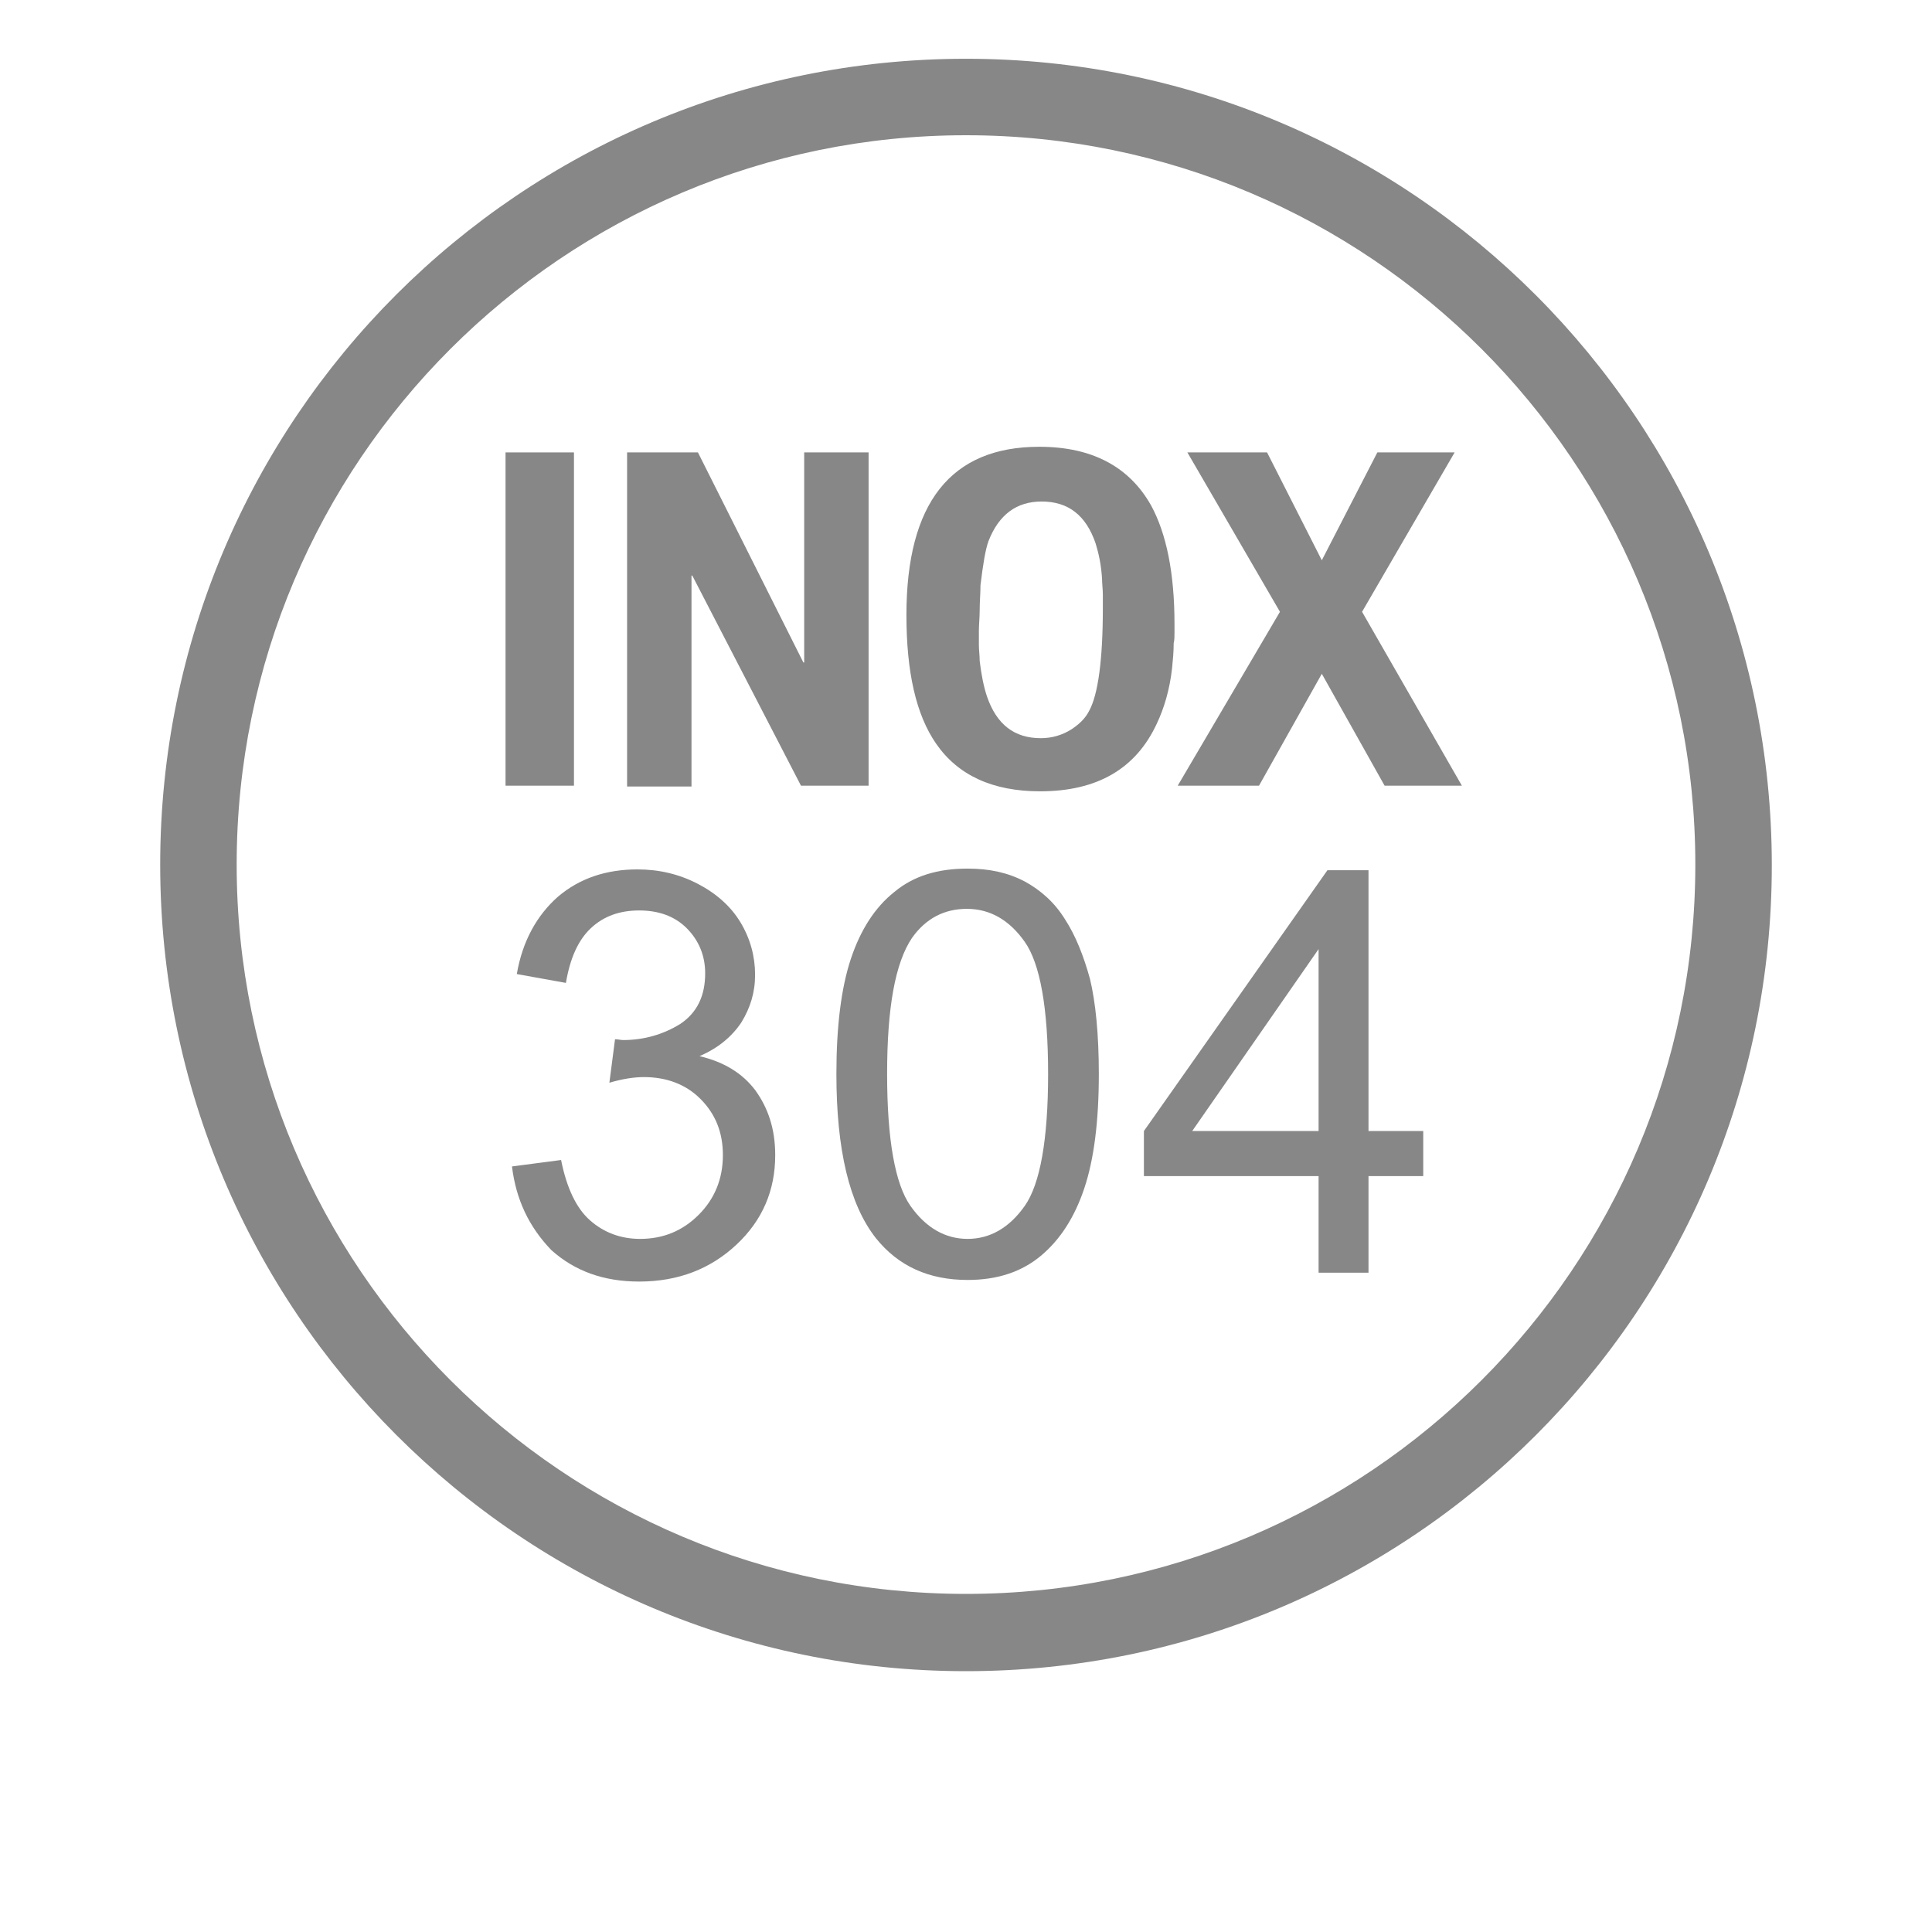
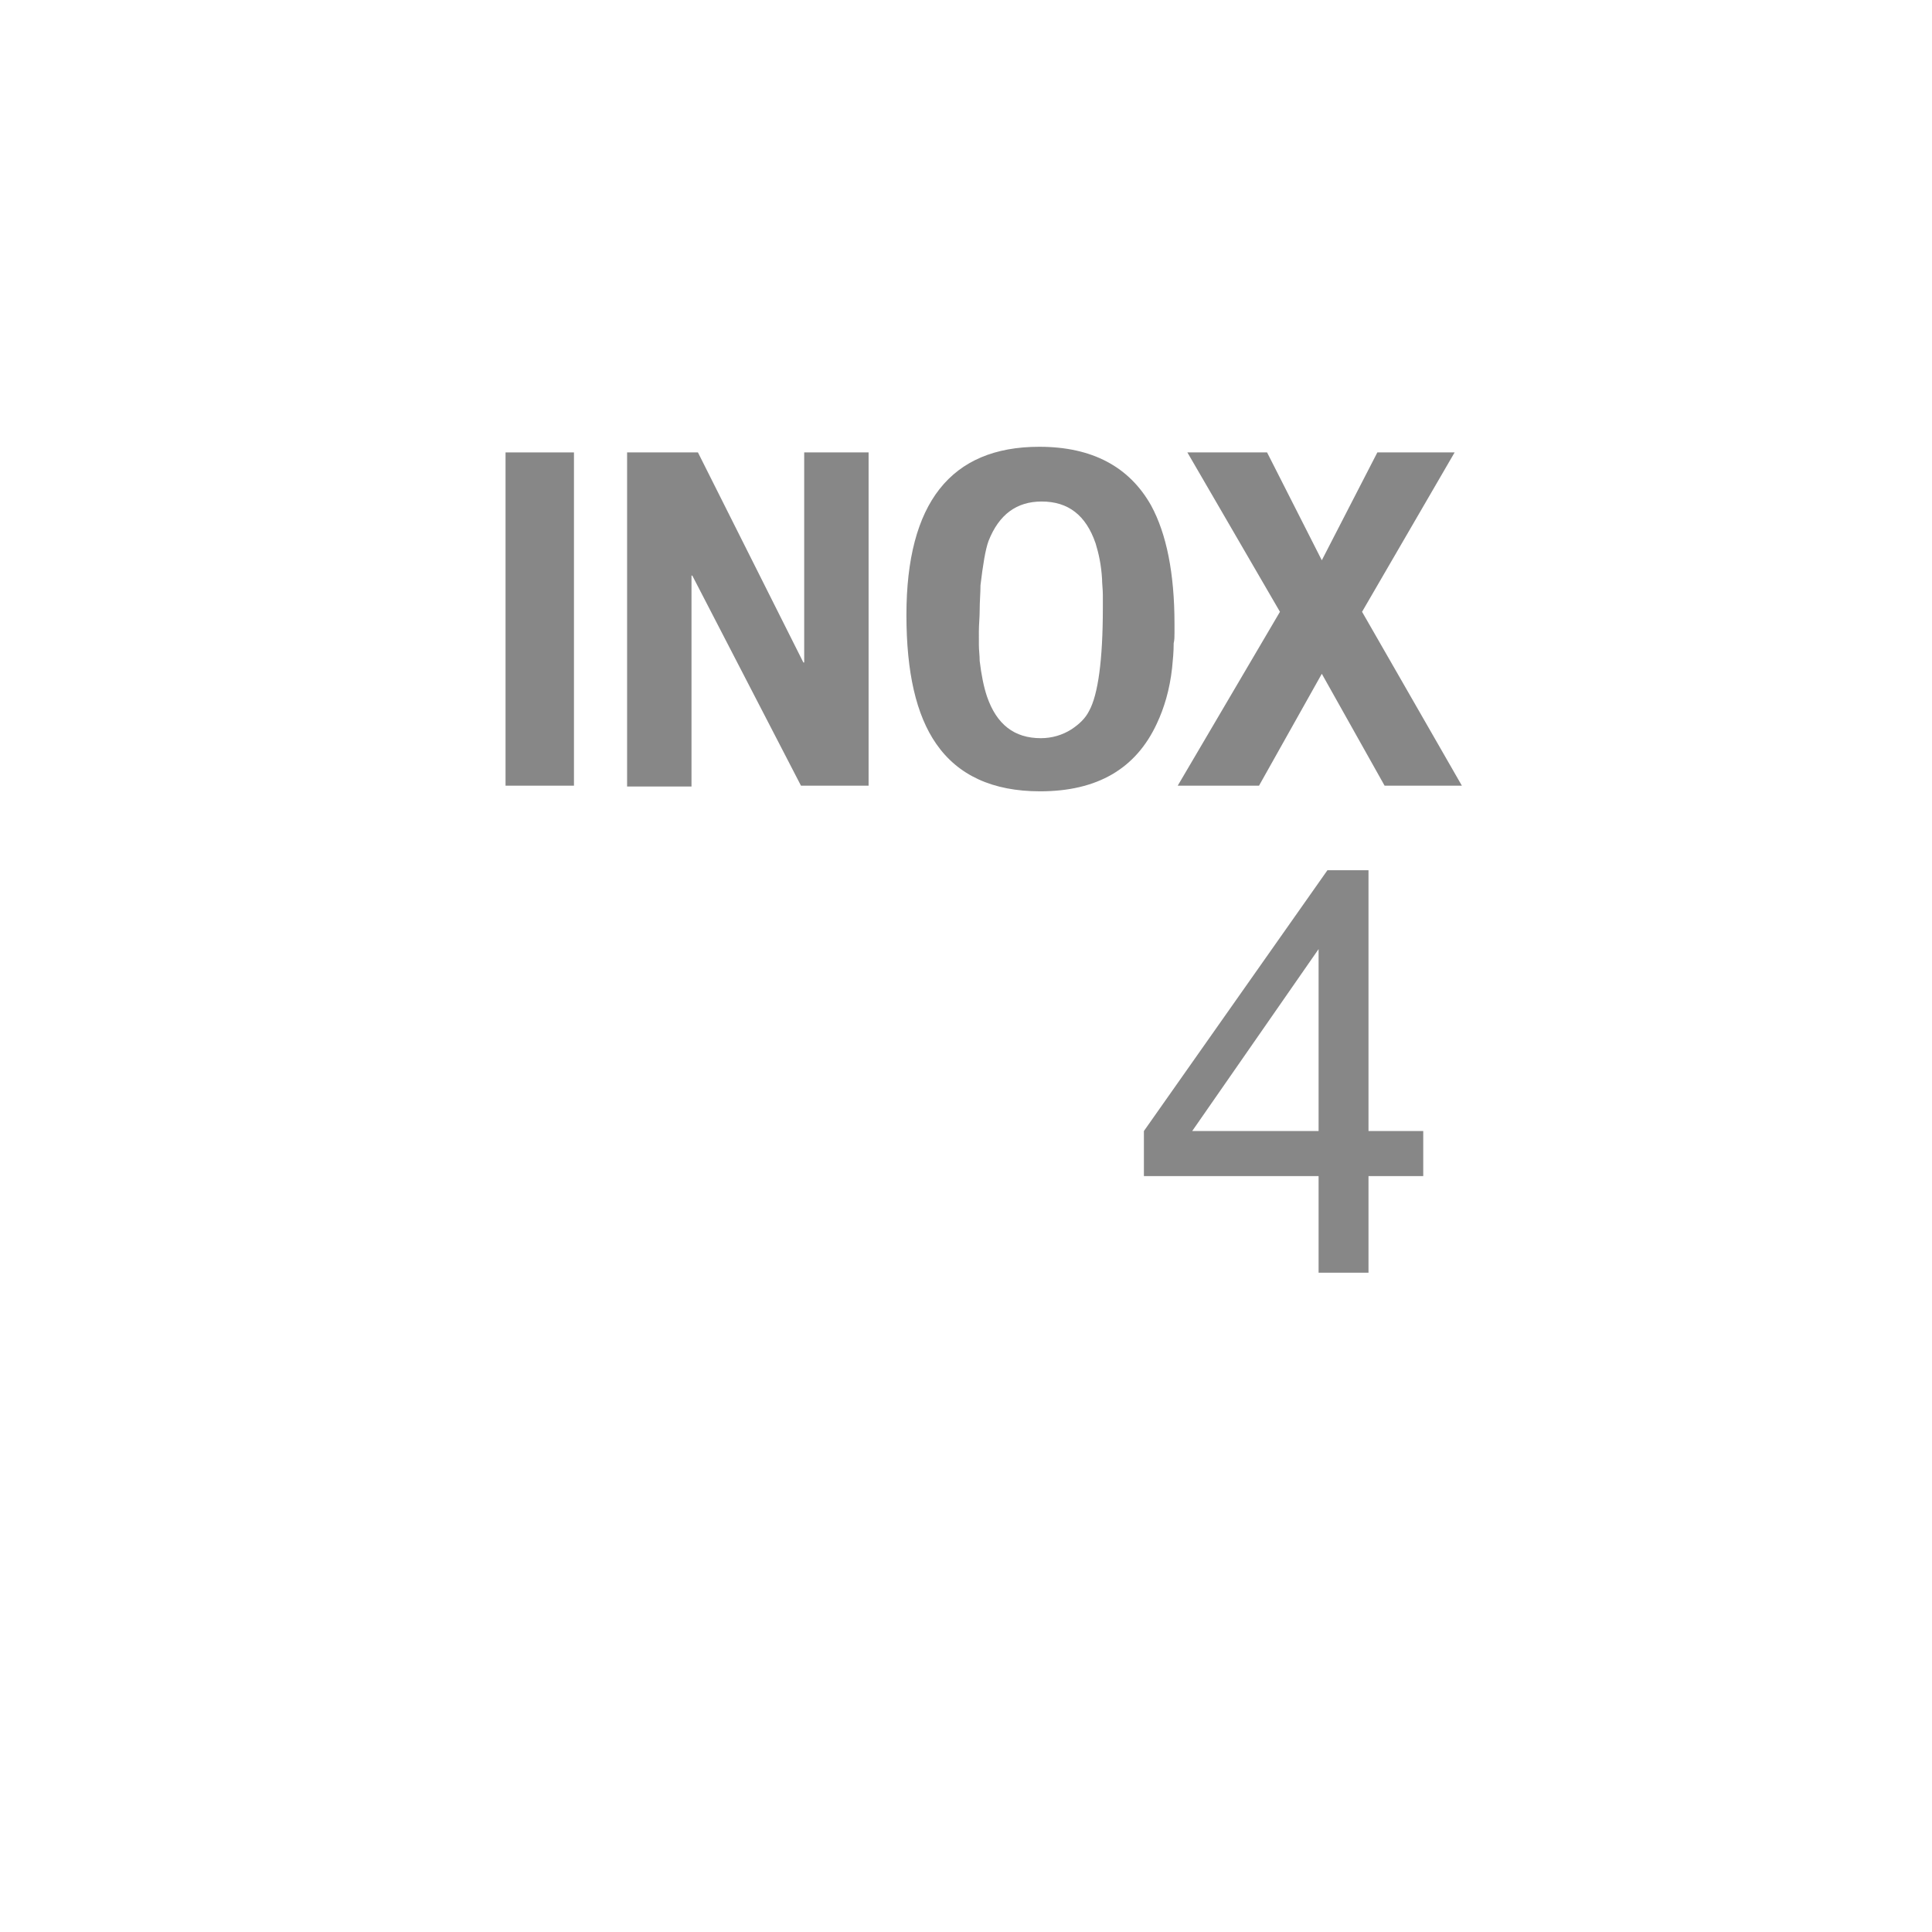
<svg xmlns="http://www.w3.org/2000/svg" xmlns:xlink="http://www.w3.org/1999/xlink" version="1.1" id="Calque_1" x="0px" y="0px" viewBox="0 0 24 24" style="enable-background:new 0 0 24 24;" xml:space="preserve">
  <style type="text/css">
	.st0{clip-path:url(#SVGID_2_);fill:#878787;}
	.st1{fill:#878787;}
</style>
  <g>
    <g>
      <defs>
-         <rect id="SVGID_1_" x="1.99" y="0.73" width="20.03" height="20.03" />
-       </defs>
+         </defs>
      <clipPath id="SVGID_2_">
        <use xlink:href="#SVGID_1_" style="overflow:visible;" />
      </clipPath>
      <path class="st0" d="M12,0.73c-5.53,0-10.01,4.48-10.01,10.01S6.47,20.76,12,20.76s10.01-4.48,10.01-10.01S17.53,0.73,12,0.73     M12,1.68c5,0,9.06,4.06,9.06,9.06S17,19.8,12,19.8s-9.06-4.06-9.06-9.06S7,1.68,12,1.68" />
    </g>
    <g>
      <path class="st1" d="M7.13,5.62v4.14H6.28V5.62H7.13z" />
      <path class="st1" d="M8.67,5.62l1.31,2.61h0.01V5.62h0.8v4.14H9.95L8.6,7.15L8.6,7.15H8.59v2.62h-0.8V5.62H8.67z" />
      <path class="st1" d="M14.3,6.28c0.19,0.35,0.29,0.84,0.29,1.47v0.11c0,0.05,0,0.09-0.01,0.13c0,0.11-0.01,0.21-0.02,0.31    c-0.03,0.27-0.1,0.5-0.19,0.69c-0.26,0.56-0.74,0.84-1.45,0.84c-0.59,0-1.02-0.2-1.29-0.59c-0.25-0.36-0.37-0.89-0.37-1.6    c0-1.39,0.55-2.09,1.65-2.09C13.57,5.55,14.03,5.8,14.3,6.28z M12.16,8.01c0,0.07,0.01,0.13,0.01,0.2    c0.02,0.17,0.05,0.32,0.09,0.44C12.38,9,12.6,9.17,12.93,9.17c0.14,0,0.27-0.04,0.38-0.11c0.09-0.06,0.17-0.13,0.22-0.23    c0.11-0.2,0.17-0.63,0.17-1.28V7.39c0-0.07-0.01-0.14-0.01-0.2c-0.01-0.17-0.04-0.31-0.08-0.44c-0.12-0.35-0.34-0.52-0.67-0.52    c-0.31,0-0.53,0.16-0.66,0.49c-0.04,0.11-0.07,0.3-0.1,0.55c0,0.1-0.01,0.2-0.01,0.31c0,0.09-0.01,0.18-0.01,0.26V8.01z" />
      <path class="st1" d="M15.74,5.62l0.68,1.34l0.69-1.34h0.96L16.92,7.6l1.24,2.16H17.2l-0.78-1.39l-0.78,1.39h-1.01L15.9,7.6    l-1.15-1.98H15.74z" />
    </g>
    <g>
-       <path class="st1" d="M6.36,14.49l0.61-0.08c0.07,0.35,0.19,0.6,0.36,0.75c0.17,0.15,0.38,0.23,0.62,0.23c0.29,0,0.53-0.1,0.73-0.3    c0.2-0.2,0.3-0.45,0.3-0.74c0-0.28-0.09-0.51-0.28-0.7c-0.18-0.18-0.42-0.27-0.7-0.27c-0.12,0-0.26,0.02-0.43,0.07l0.07-0.54    c0.04,0,0.07,0.01,0.1,0.01c0.26,0,0.5-0.07,0.71-0.2c0.21-0.14,0.31-0.35,0.31-0.63c0-0.22-0.08-0.41-0.23-0.56    c-0.15-0.15-0.35-0.22-0.59-0.22c-0.24,0-0.44,0.07-0.6,0.22s-0.26,0.38-0.31,0.68l-0.61-0.11c0.07-0.41,0.25-0.73,0.51-0.96    c0.27-0.23,0.6-0.34,0.99-0.34c0.27,0,0.52,0.06,0.75,0.18c0.23,0.12,0.41,0.28,0.53,0.48c0.12,0.2,0.18,0.42,0.18,0.65    c0,0.22-0.06,0.41-0.17,0.59c-0.12,0.18-0.29,0.32-0.52,0.42c0.3,0.07,0.53,0.21,0.69,0.42c0.16,0.22,0.25,0.48,0.25,0.81    c0,0.44-0.16,0.81-0.48,1.11c-0.32,0.3-0.72,0.46-1.21,0.46c-0.44,0-0.8-0.13-1.09-0.39C6.57,15.24,6.41,14.9,6.36,14.49z" />
-       <path class="st1" d="M10.39,13.34c0-0.59,0.06-1.07,0.18-1.43c0.12-0.36,0.3-0.64,0.54-0.83c0.24-0.2,0.54-0.29,0.91-0.29    c0.27,0,0.5,0.05,0.71,0.16c0.2,0.11,0.37,0.26,0.5,0.47c0.13,0.2,0.23,0.45,0.31,0.74c0.07,0.29,0.11,0.69,0.11,1.18    c0,0.59-0.06,1.06-0.18,1.42s-0.3,0.64-0.54,0.84c-0.24,0.2-0.54,0.3-0.91,0.3c-0.48,0-0.86-0.17-1.14-0.52    C10.55,14.96,10.39,14.28,10.39,13.34z M11.02,13.34c0,0.82,0.1,1.37,0.29,1.64c0.19,0.27,0.43,0.41,0.71,0.41    c0.28,0,0.52-0.14,0.71-0.41c0.19-0.27,0.29-0.82,0.29-1.64c0-0.82-0.1-1.37-0.29-1.64c-0.19-0.27-0.43-0.41-0.72-0.41    c-0.28,0-0.51,0.12-0.68,0.36C11.12,11.96,11.02,12.52,11.02,13.34z" />
      <path class="st1" d="M16.38,15.81v-1.2h-2.17v-0.56l2.28-3.24H17v3.24h0.68v0.56H17v1.2H16.38z M16.38,14.05v-2.26l-1.57,2.26    H16.38z" />
    </g>
  </g>
</svg>